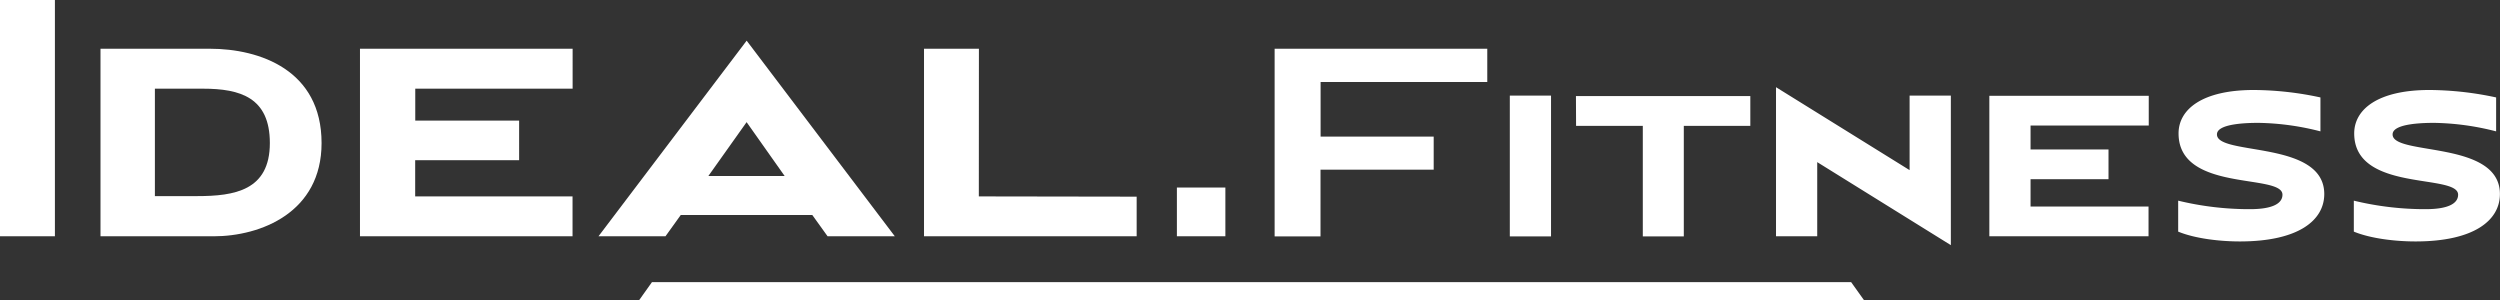
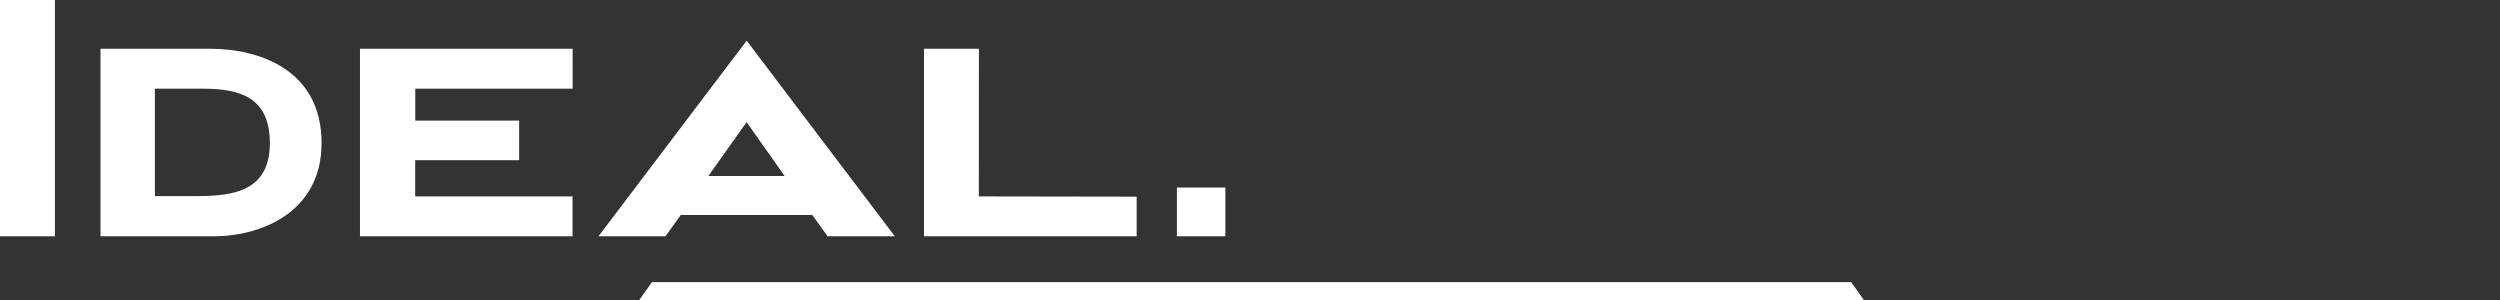
<svg xmlns="http://www.w3.org/2000/svg" viewBox="0 0 587.82 70.63">
  <rect x="0" y="0" width="587.82" height="70.63" fill="#333333" stroke="none" />
  <defs>
    <style>.cls-1{fill:#fff;}</style>
  </defs>
  <g id="Слой_2" data-name="Слой 2">
    <g id="Слой_1-2" data-name="Слой 1">
      <path class="cls-1" d="M166.55,41.39l9-12.67,8.95,12.67ZM140.72,55.56h15.75l3.59-5H191l3.59,5H210.4l-34.84-46-34.84,46Zm89.45-44.1H217.26v44.1h50V46.24l-37.11-.06ZM84.72,55.56h49.9V46.18h-37V37.67h24.44V28.35H97.64v-7.5h37V11.46h-50v44.1Zm192,0h11.4V44.1h-11.4ZM0,55.56H12.91V0H0Zm46.37-9.45H36.42V20.85H47.7c8.82,0,15.75,2.08,15.75,12.79C63.45,44.79,55.13,46.11,46.37,46.11Zm3-34.65H23.63v44.1H50.22c11.09,0,25.39-5.6,25.39-21.92C75.61,16.5,61.12,11.46,49.34,11.46Z" />
-       <path class="cls-1" d="M467.75,55.56h37.43v-7H477.44V42.14h18.33v-7H477.44V29.52h27.79v-7H467.75ZM449,40,417.59,20.5V55.56h9.69V38.12L458.7,57.64V22.48H449V40Zm72.27-8.41c0-2.7,8-2.7,9.87-2.7a61.59,61.59,0,0,1,14.46,2V22.91a75.72,75.72,0,0,0-15.68-1.75c-12.1,0-17.68,4.54-17.68,10.21,0,13.94,24.43,9.35,24.43,14.41,0,2.17-2.55,3.4-7.61,3.4a70.77,70.77,0,0,1-16.91-2v7.28c4.11,1.7,10.06,2.31,14.5,2.31,13.71,0,19.85-4.91,19.85-11.15,0-12.71-25.23-8.93-25.23-14Zm41.3,0c0-2.7,8-2.7,9.88-2.7a61.73,61.73,0,0,1,14.46,2V22.91a75.82,75.82,0,0,0-15.69-1.75c-12.1,0-17.68,4.54-17.68,10.21,0,13.94,24.43,9.35,24.43,14.41,0,2.17-2.55,3.4-7.6,3.4a70.87,70.87,0,0,1-16.92-2v7.28c4.11,1.7,10.06,2.31,14.51,2.31,13.7,0,19.84-4.91,19.84-11.15,0-12.71-25.23-8.93-25.23-14Zm-262.85,24h10.77V39.89H337.1V32.12H310.51V19.28H349.7V11.46h-50v44.1Zm55.28,0h9.69V22.48H355Zm15.58-26h15.69v26h9.64v-26h15.64v-7h-41Z" />
      <polygon class="cls-1" points="435.25 66.33 153.3 66.33 150.24 70.63 438.32 70.63 438.32 70.63 435.25 66.33" />
    </g>
  </g>
</svg>